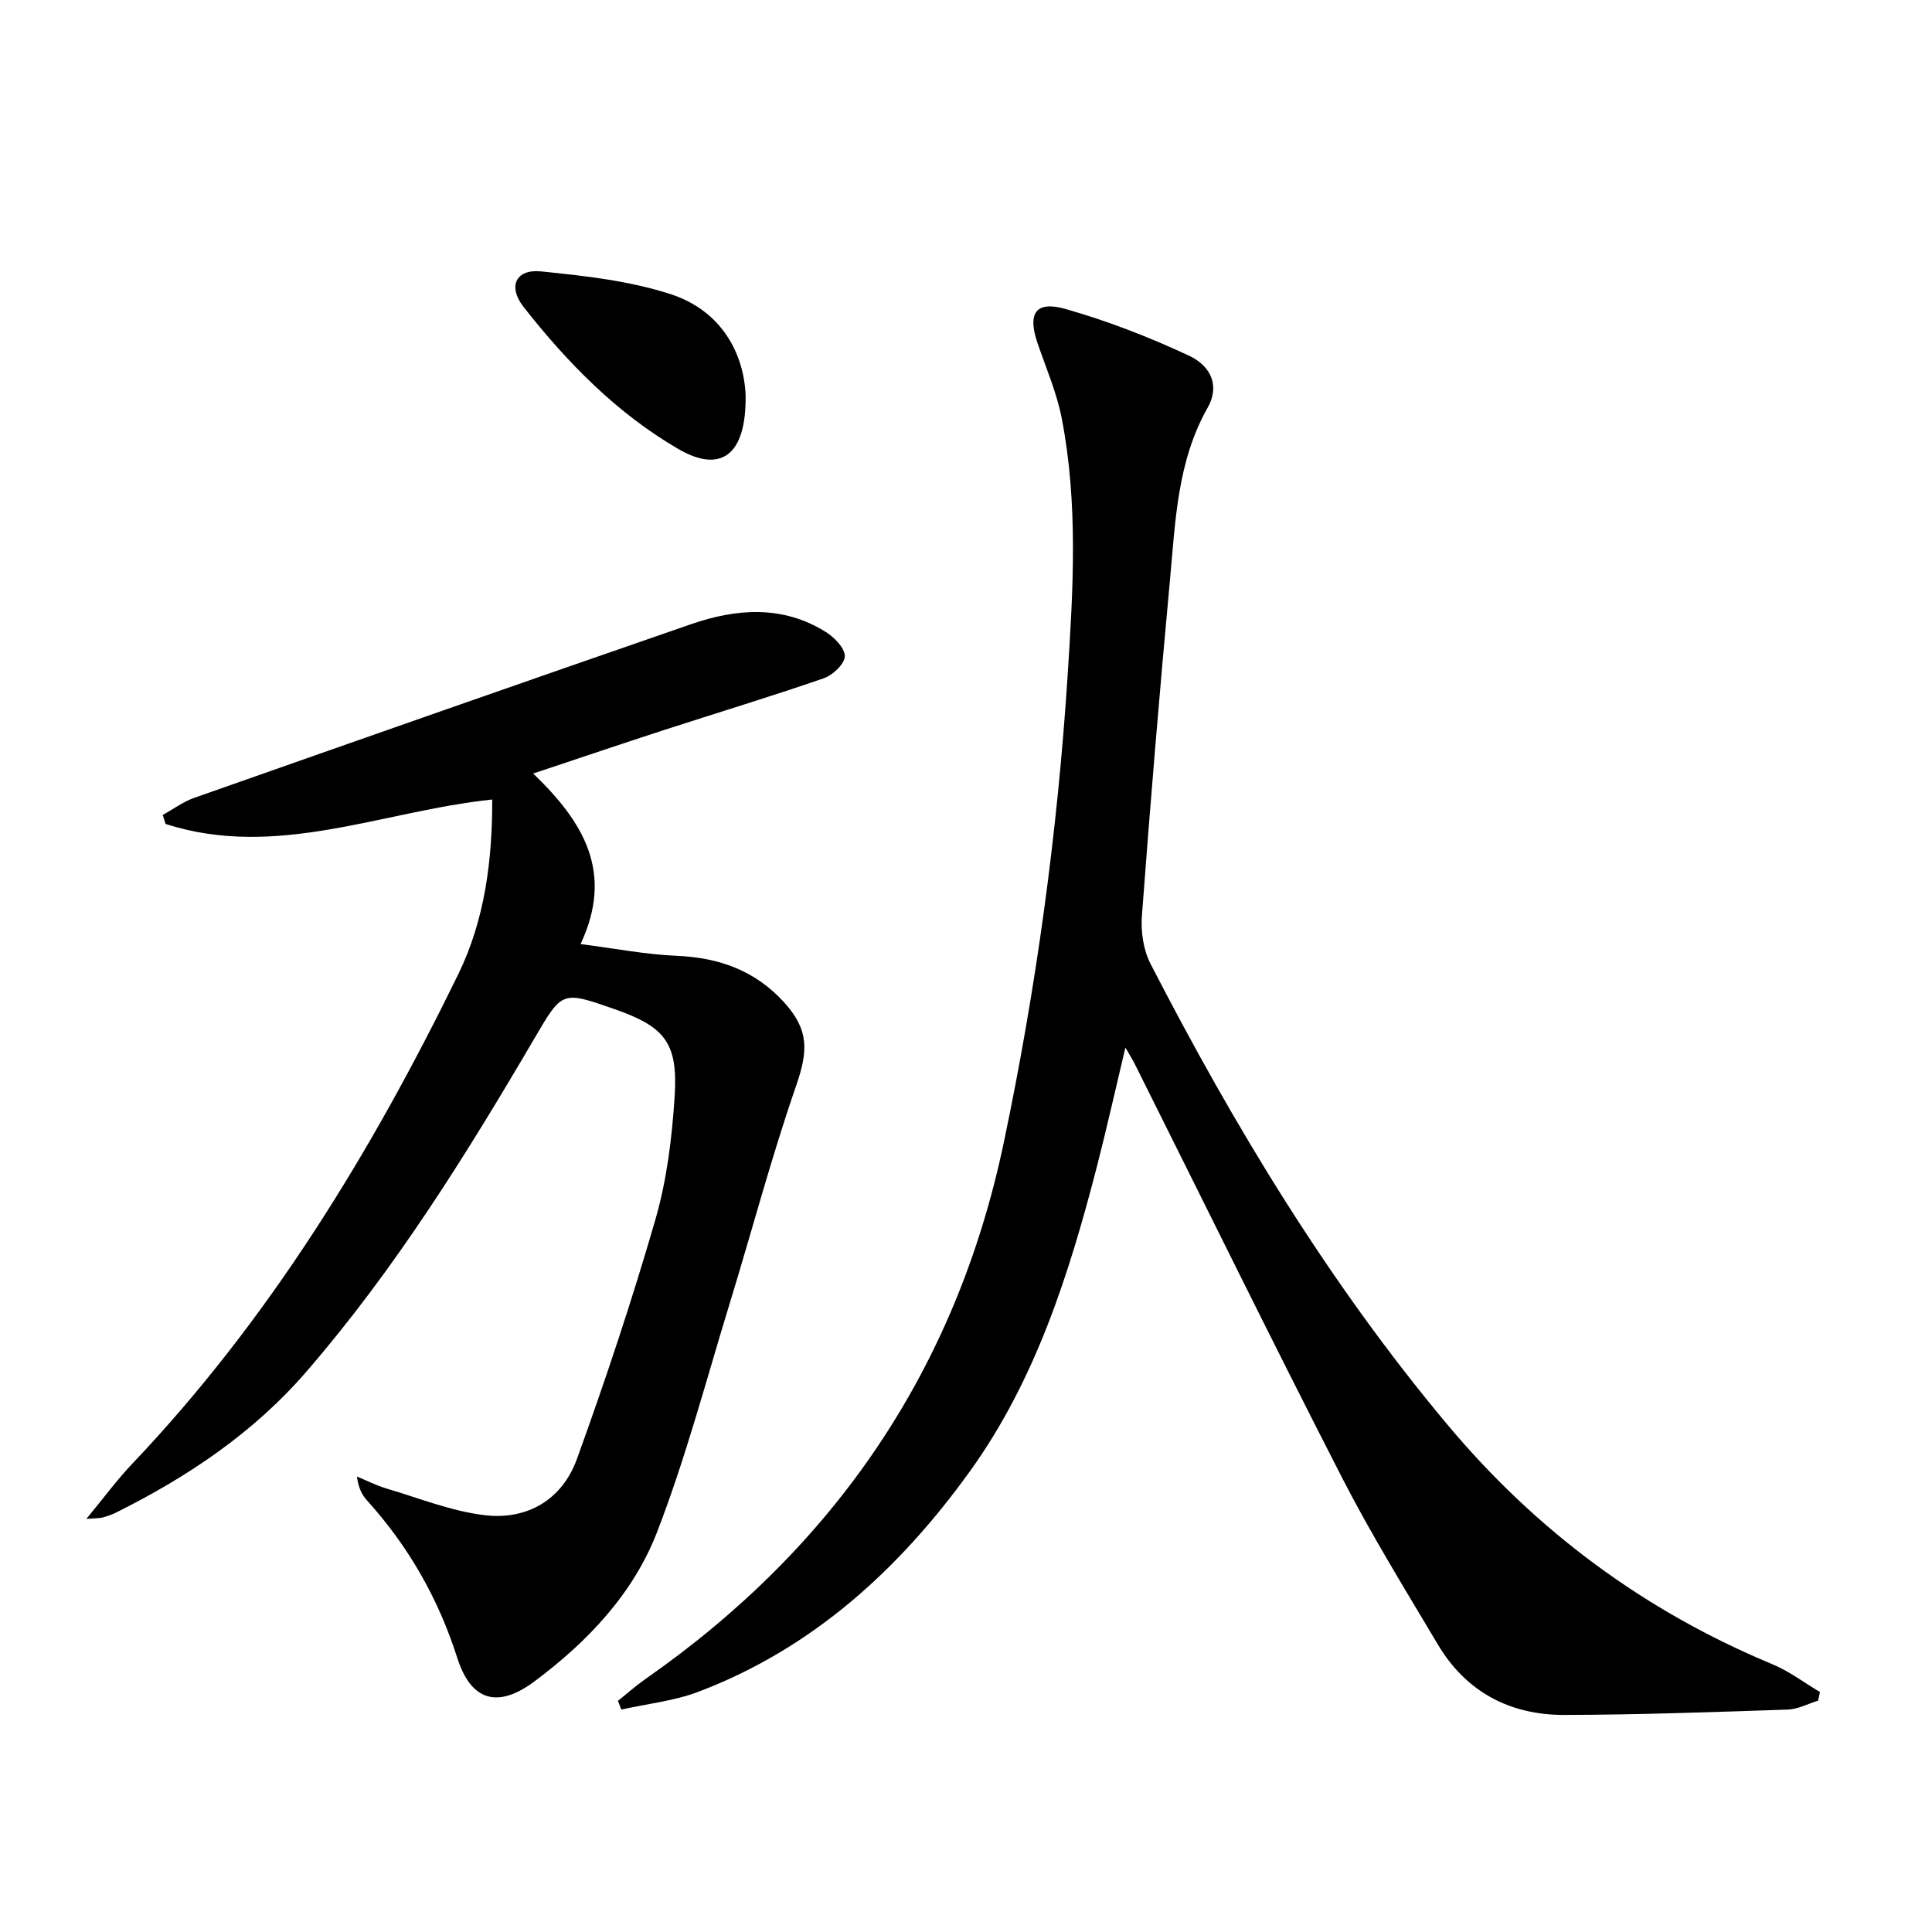
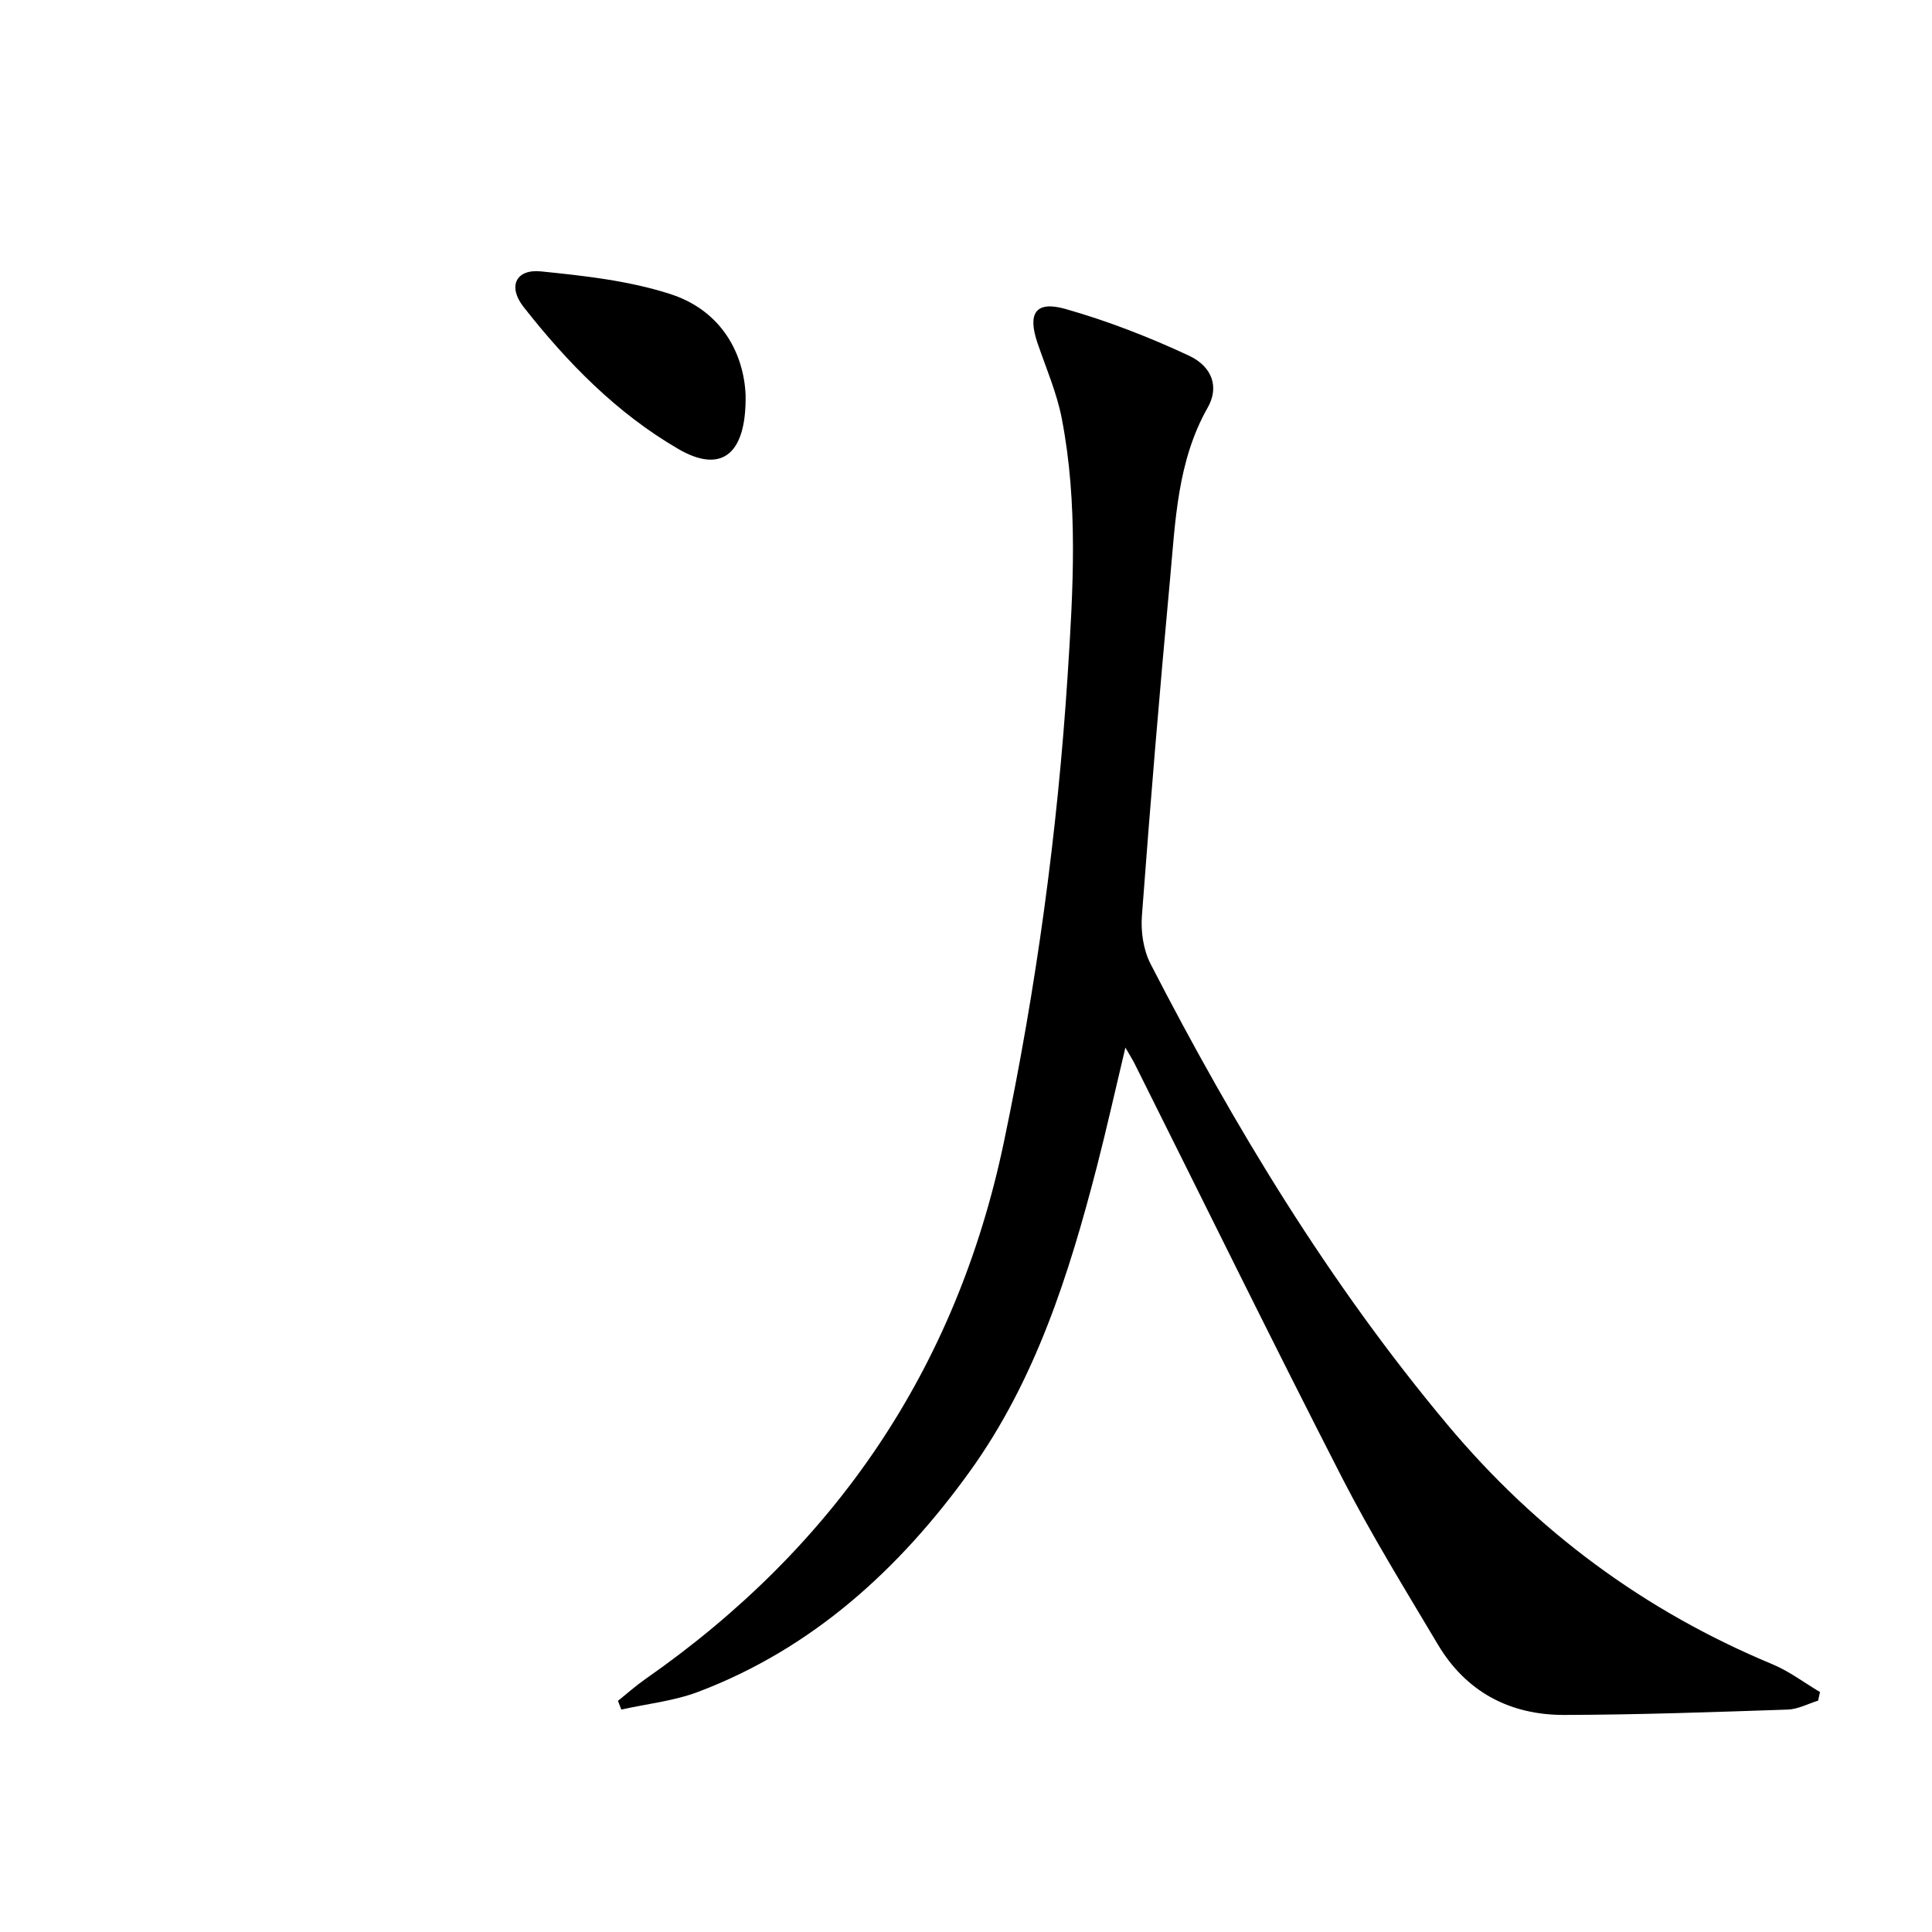
<svg xmlns="http://www.w3.org/2000/svg" enable-background="new 0 0 400 400" viewBox="0 0 400 400">
  <path d="m127.94 352.14c1.87-1.49 3.65-3.09 5.61-4.46 39.26-27.37 64.41-64.15 74.28-111.16 6.7-31.91 11.11-64.12 13.21-96.66 1.15-17.79 2.2-35.57-1.21-53.21-1.03-5.33-3.25-10.43-5.02-15.61-2.11-6.18-.42-8.83 5.79-7.07 8.71 2.47 17.25 5.8 25.47 9.62 5.06 2.35 6.32 6.66 3.98 10.78-6.32 11.14-6.69 23.52-7.82 35.7-2.15 23.16-4.08 46.34-5.81 69.53-.25 3.28.3 7.07 1.79 9.96 17.4 33.79 37.01 66.19 61.48 95.42 18.37 21.95 40.74 38.55 67.24 49.57 3.49 1.45 6.59 3.82 9.88 5.77-.13.59-.26 1.19-.39 1.78-2.09.64-4.17 1.78-6.28 1.85-15.42.52-30.85 1.07-46.28 1.11-11.25.02-20.33-4.76-26.18-14.61-6.79-11.42-13.79-22.75-19.85-34.56-14.56-28.4-28.61-57.05-42.88-85.59-.43-.87-.96-1.69-1.95-3.41-2.1 8.8-3.87 16.77-5.91 24.68-5.76 22.29-12.73 44.25-26.32 63.1-14.5 20.13-32.48 36.6-56.16 45.59-5.06 1.92-10.63 2.49-15.97 3.69-.23-.61-.46-1.21-.7-1.81z" />
-   <path d="m110.39 160.15c10.5 10.1 16.75 20.52 9.81 35.31 6.96.89 13.42 2.15 19.93 2.43 8.76.38 16.22 3.05 22.19 9.61 5.22 5.74 5 10.08 2.51 17.29-5.14 14.85-9.16 30.09-13.77 45.13-4.85 15.82-9.07 31.9-15.03 47.3-4.93 12.74-14.38 22.7-25.37 30.89-7.59 5.66-13.13 4.11-15.99-4.87-3.91-12.27-10.09-23.09-18.7-32.61-1.07-1.18-1.79-2.68-2.07-4.93 2.04.84 4.02 1.86 6.12 2.48 6.77 2 13.49 4.73 20.42 5.53 8.77 1.02 15.97-3.26 19-11.63 5.92-16.36 11.43-32.9 16.26-49.61 2.37-8.22 3.44-16.95 3.98-25.52.71-11.09-2.05-14.38-12.47-18.03-10.87-3.8-10.8-3.76-16.5 5.96-14.14 24.13-28.88 47.84-47.26 69.09-10.98 12.69-24.56 21.78-39.42 29.19-.88.44-1.83.75-2.78 1.02-.59.16-1.24.12-3.37.29 3.66-4.43 6.35-8.1 9.46-11.37 28.38-29.87 49.54-64.55 67.51-101.33 5.56-11.38 7.08-23.69 7.06-36.24-22.82 2.4-44.69 12.46-67.63 5.06-.2-.62-.39-1.24-.59-1.86 2.18-1.2 4.23-2.74 6.54-3.55 34.27-12.06 68.55-24.1 102.88-35.96 9.39-3.24 18.92-3.95 27.83 1.6 1.79 1.11 4 3.37 3.97 5.05-.03 1.59-2.5 3.92-4.36 4.56-10.97 3.79-22.08 7.15-33.12 10.73-8.67 2.82-17.31 5.75-27.04 8.99z" />
  <path d="m154.37 81.78c.19 12.64-5.23 16.23-13.91 11.19-12.78-7.42-23-17.89-32.06-29.42-3.32-4.23-1.61-7.89 3.61-7.36 8.98.91 18.16 1.92 26.68 4.66 10.82 3.46 15.31 12.47 15.68 20.93z" />
</svg>